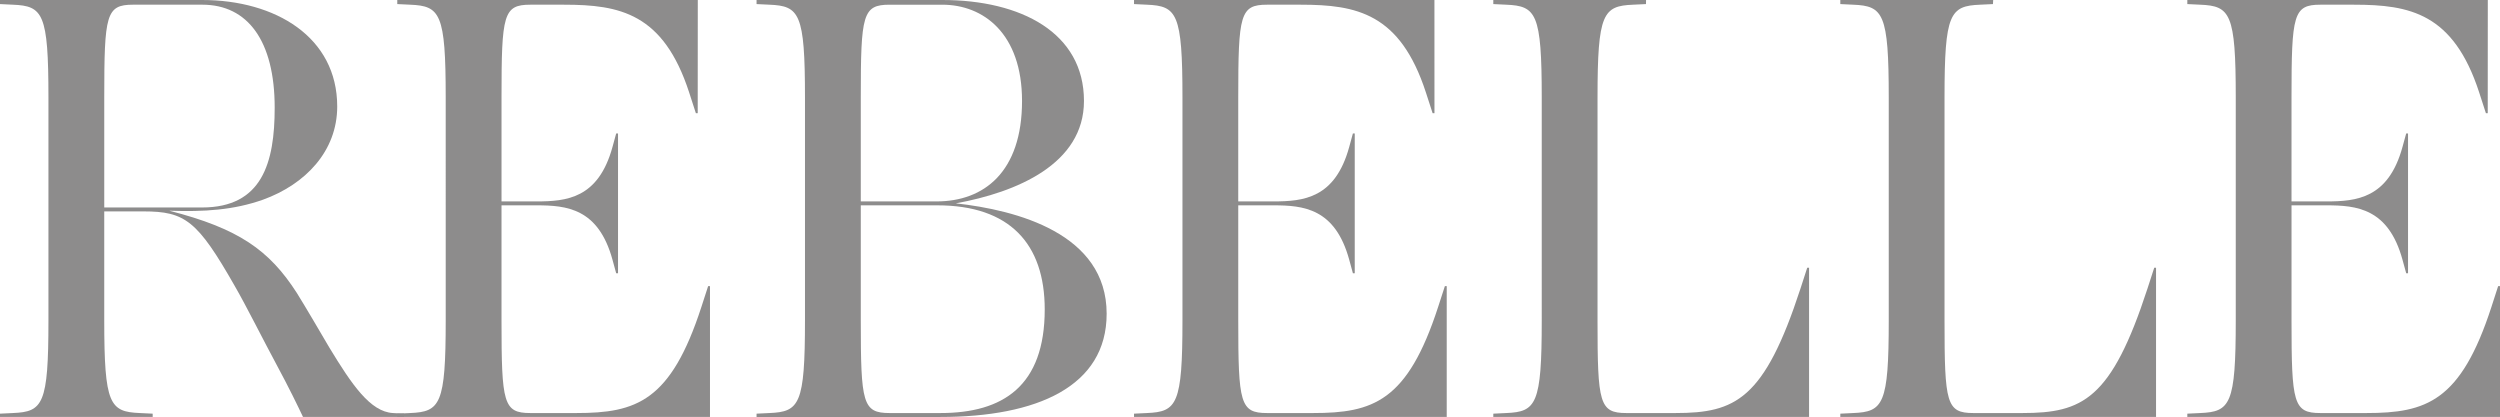
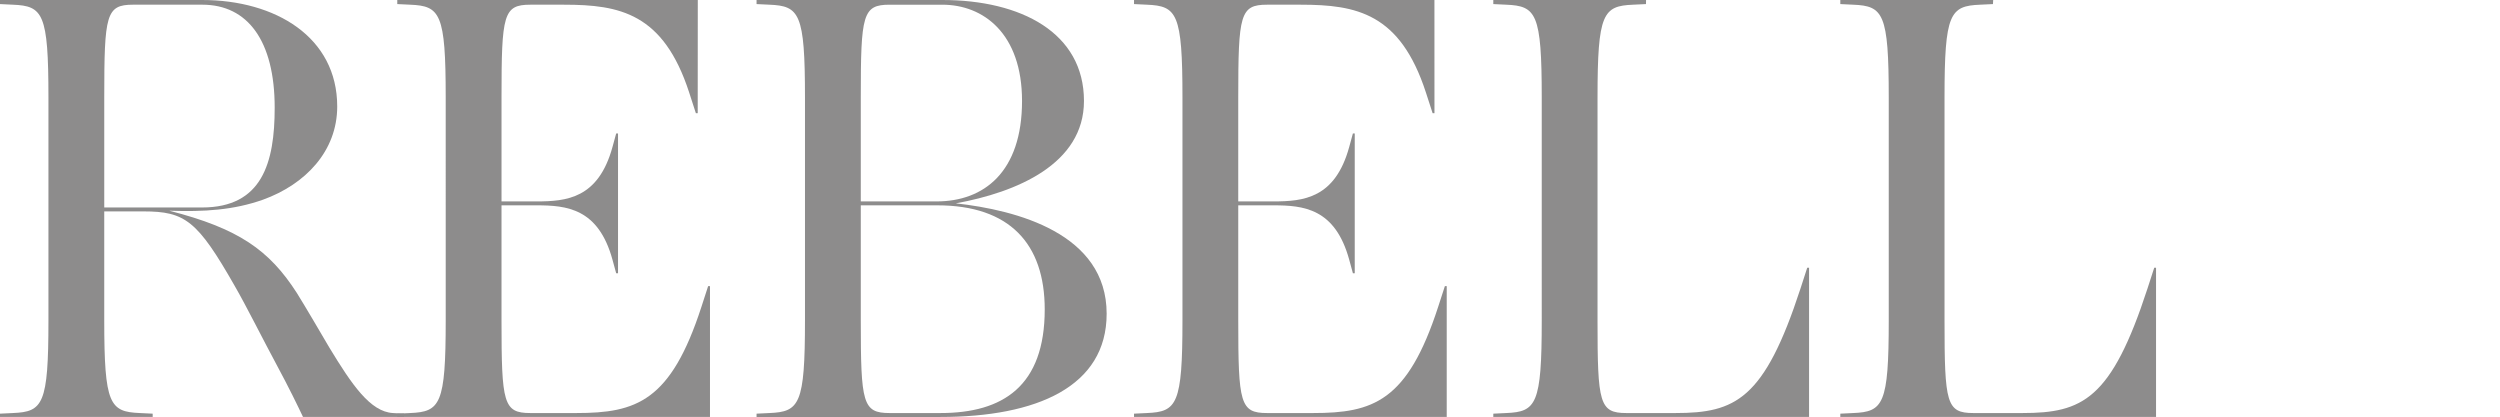
<svg xmlns="http://www.w3.org/2000/svg" version="1.0" id="Ebene_1" x="0px" y="0px" viewBox="0 0 278.743 46.49" enable-background="new 0 0 278.743 46.49" xml:space="preserve">
  <g>
    <path fill="#8D8C8C" d="M43.819,46.053l1.231,0.069v0.368H33.785c-0.616-1.297-1.518-3.172-2.954-5.838   c-1.367-2.53-3.418-6.63-4.648-8.749c-4.169-7.315-5.541-8.333-10.19-8.333h-4.37v12.16c0,9.365,0.613,10.185,3.964,10.323   l1.436,0.069v0.368H0v-0.368l1.436-0.069c3.35-0.138,3.965-0.958,3.965-10.323V10.846c0-9.365-0.615-10.186-3.965-10.322L0,0.455V0   h22.526c8.204,0,15.073,4.147,15.073,11.872c0,4.99-3.554,8.682-8.271,10.391c-3.282,1.162-6.562,1.368-10.459,1.23   c7.726,1.983,11.142,4.375,14.22,9.159c0.821,1.3,2.94,4.922,3.623,6.086C39.241,42.908,41.291,45.915,43.819,46.053z    M22.526,23.133c6.7,0,8.101-4.972,8.101-11.124c0-7.453-3.009-11.486-8.067-11.486h-7.724c-3.008,0-3.212,1.094-3.212,10.322   v12.287H22.526z" />
    <path fill="#8D8C8C" d="M68.701,30.465l-0.41-1.503c-1.572-5.742-5.12-6.068-8.468-6.068h-3.906V35.73   c0,9.228,0.206,10.323,3.213,10.323h5.127c6.699,0,10.527-1.301,13.946-11.829l0.752-2.322h0.206V46.49H44.295v-0.368l1.436-0.069   c3.35-0.138,3.965-0.958,3.965-10.323l-0.001-24.884c0-9.365-0.615-10.186-3.964-10.322l-1.436-0.069V0h33.507l-0.009,12.624   h-0.205L76.836,10.3C73.965,1.481,69.11,0.524,62.89,0.524h-3.759c-3.009,0-3.213,1.094-3.213,10.322v11.611h3.906   c3.348,0,6.896-0.331,8.468-6.073l0.41-1.504h0.206v15.585H68.701z" />
    <path fill="#8D8C8C" d="M84.354,46.122l1.435-0.069c3.35-0.138,3.964-0.958,3.964-10.323V10.846c0-9.365-0.615-10.186-3.964-10.322   l-1.435-0.069V0h20.697c8.82,0,15.808,3.668,15.808,11.257c0,7.041-7.519,10.186-14.288,11.416   c6.769,0.752,16.817,3.351,16.817,12.305c0,8.134-7.801,11.513-18.532,11.513H84.354V46.122z M95.975,22.457h8.459   c5.263,0,9.52-3.27,9.52-11.2c0-7.52-4.306-10.733-8.887-10.733h-5.88c-3.007,0-3.212,1.094-3.212,10.322V22.457z M95.975,35.73   c0,9.228,0.205,10.323,3.212,10.323h5.675c6.972,0,11.622-3.009,11.622-11.555c0-7.315-3.915-11.604-11.98-11.604h-8.529V35.73z" />
    <path fill="#8D8C8C" d="M150.845,30.465l-0.41-1.503c-1.572-5.742-5.111-6.068-8.464-6.068h-3.909V35.73   c0,9.228,0.206,10.323,3.212,10.323h5.129c6.698,0,10.526-1.301,13.944-11.829l0.753-2.322h0.206V46.49h-34.866v-0.368l1.436-0.069   c3.348-0.138,3.965-0.958,3.965-10.323V10.846c0-9.365-0.617-10.186-3.965-10.322l-1.436-0.069V0h33.495l0.004,12.624h-0.205   L158.98,10.3c-2.871-8.818-7.723-9.776-13.945-9.776h-3.762c-3.006,0-3.212,1.094-3.212,10.322v11.611h3.909   c3.353,0,6.892-0.331,8.464-6.073l0.41-1.504h0.206v15.585H150.845z" />
    <path fill="#8D8C8C" d="M178.119,35.73c0,9.228,0.206,10.323,3.215,10.323h5.47c6.698,0,9.911-1.507,13.944-13.878l0.753-2.325   h0.205v16.64h-35.207v-0.368l1.436-0.069c3.348-0.138,3.965-0.958,3.965-10.323V10.846c0-9.365-0.617-10.186-3.965-10.322   l-1.436-0.069V0h17.031l-0.008,0.455l-1.437,0.069c-3.348,0.137-3.965,0.958-3.965,10.322V35.73z" />
    <path fill="#8D8C8C" d="M216.809,35.73c0,9.228,0.207,10.323,3.215,10.323h5.469c6.699,0,9.913-1.507,13.945-13.878l0.753-2.325   h0.202v16.64h-35.204v-0.368l1.436-0.069c3.35-0.138,3.965-0.958,3.965-10.323V10.846c0-9.365-0.616-10.186-3.965-10.322   l-1.436-0.069V0h17.045l-0.025,0.455l-1.435,0.069c-3.351,0.137-3.965,0.958-3.965,10.322V35.73z" />
-     <path fill="#8D8C8C" d="M268.284,30.465l-0.412-1.503c-1.571-5.742-5.128-6.068-8.479-6.068h-3.895V35.73   c0,9.228,0.208,10.323,3.215,10.323h5.125c6.703,0,10.529-1.301,13.949-11.829l0.75-2.322h0.206V46.49H243.88v-0.368l1.435-0.069   c3.35-0.138,3.966-0.958,3.966-10.323V10.846c0-9.365-0.616-10.186-3.966-10.322l-1.435-0.069V0h33.503l-0.008,12.624h-0.204   l-0.752-2.324c-2.871-8.818-7.725-9.776-13.948-9.776h-3.759c-3.007,0-3.215,1.094-3.215,10.322v11.611h3.895   c3.351,0,6.908-0.331,8.479-6.073l0.412-1.504h0.206v15.585H268.284z" />
  </g>
</svg>